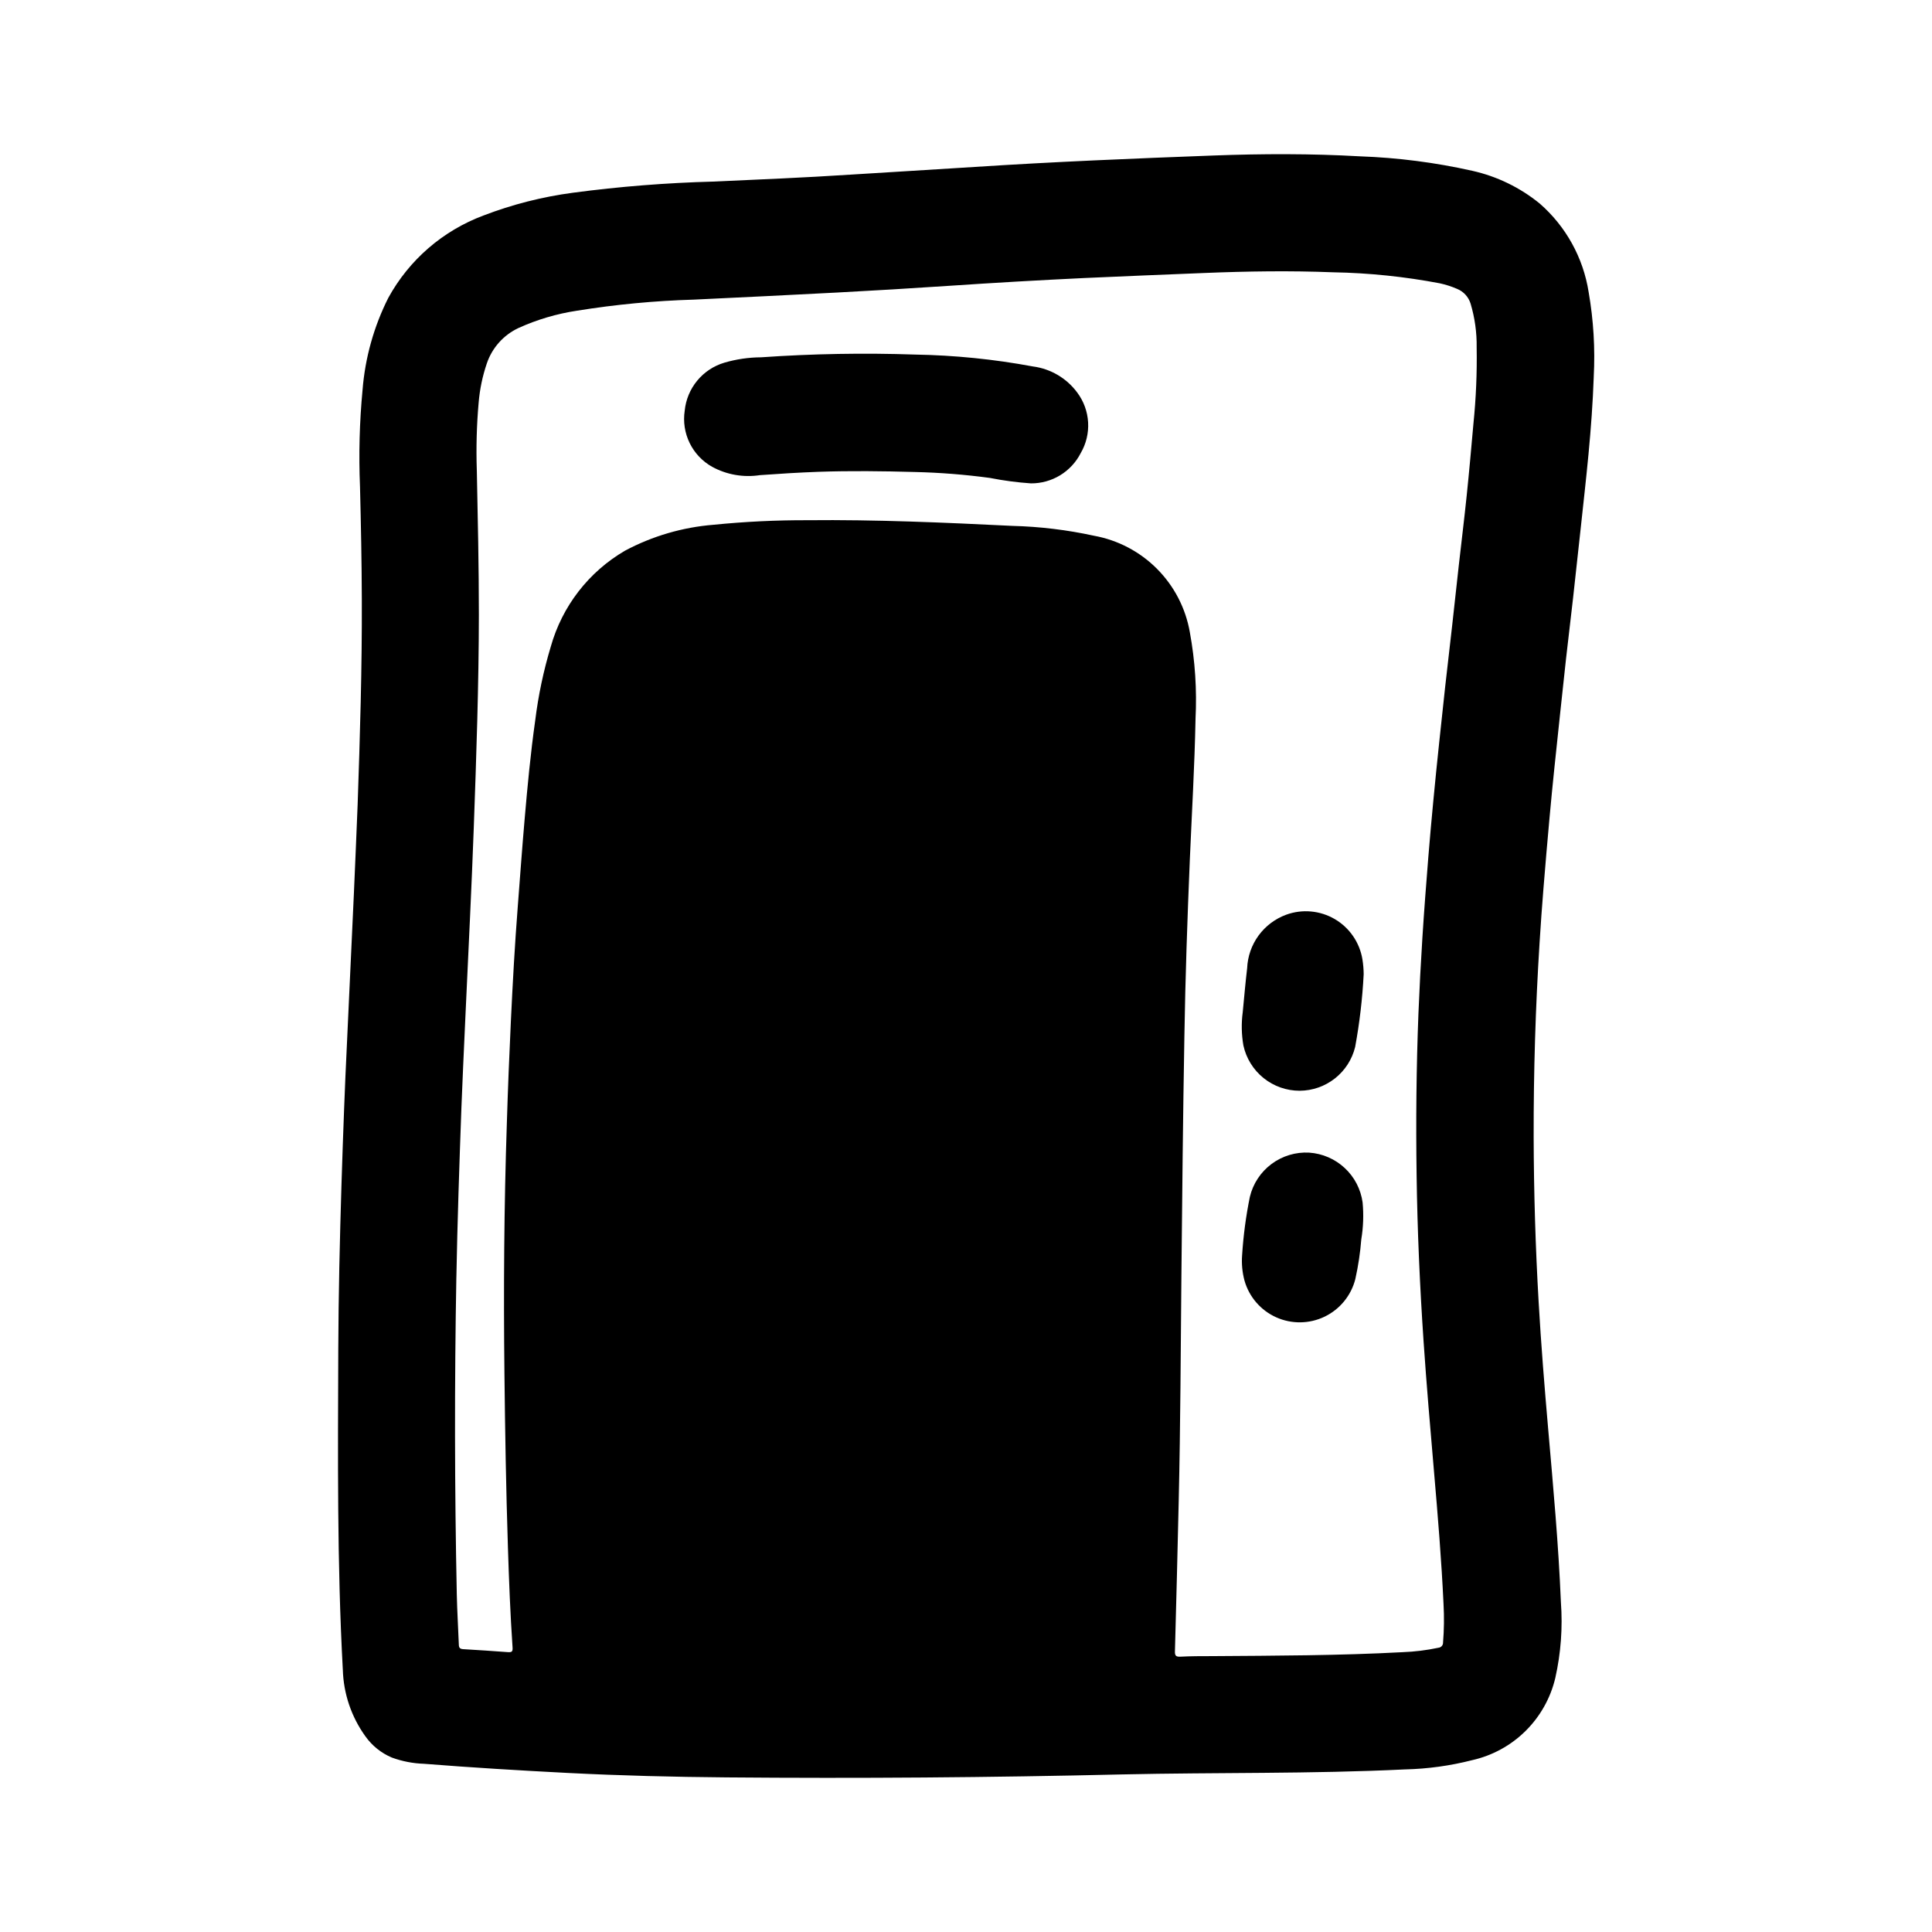
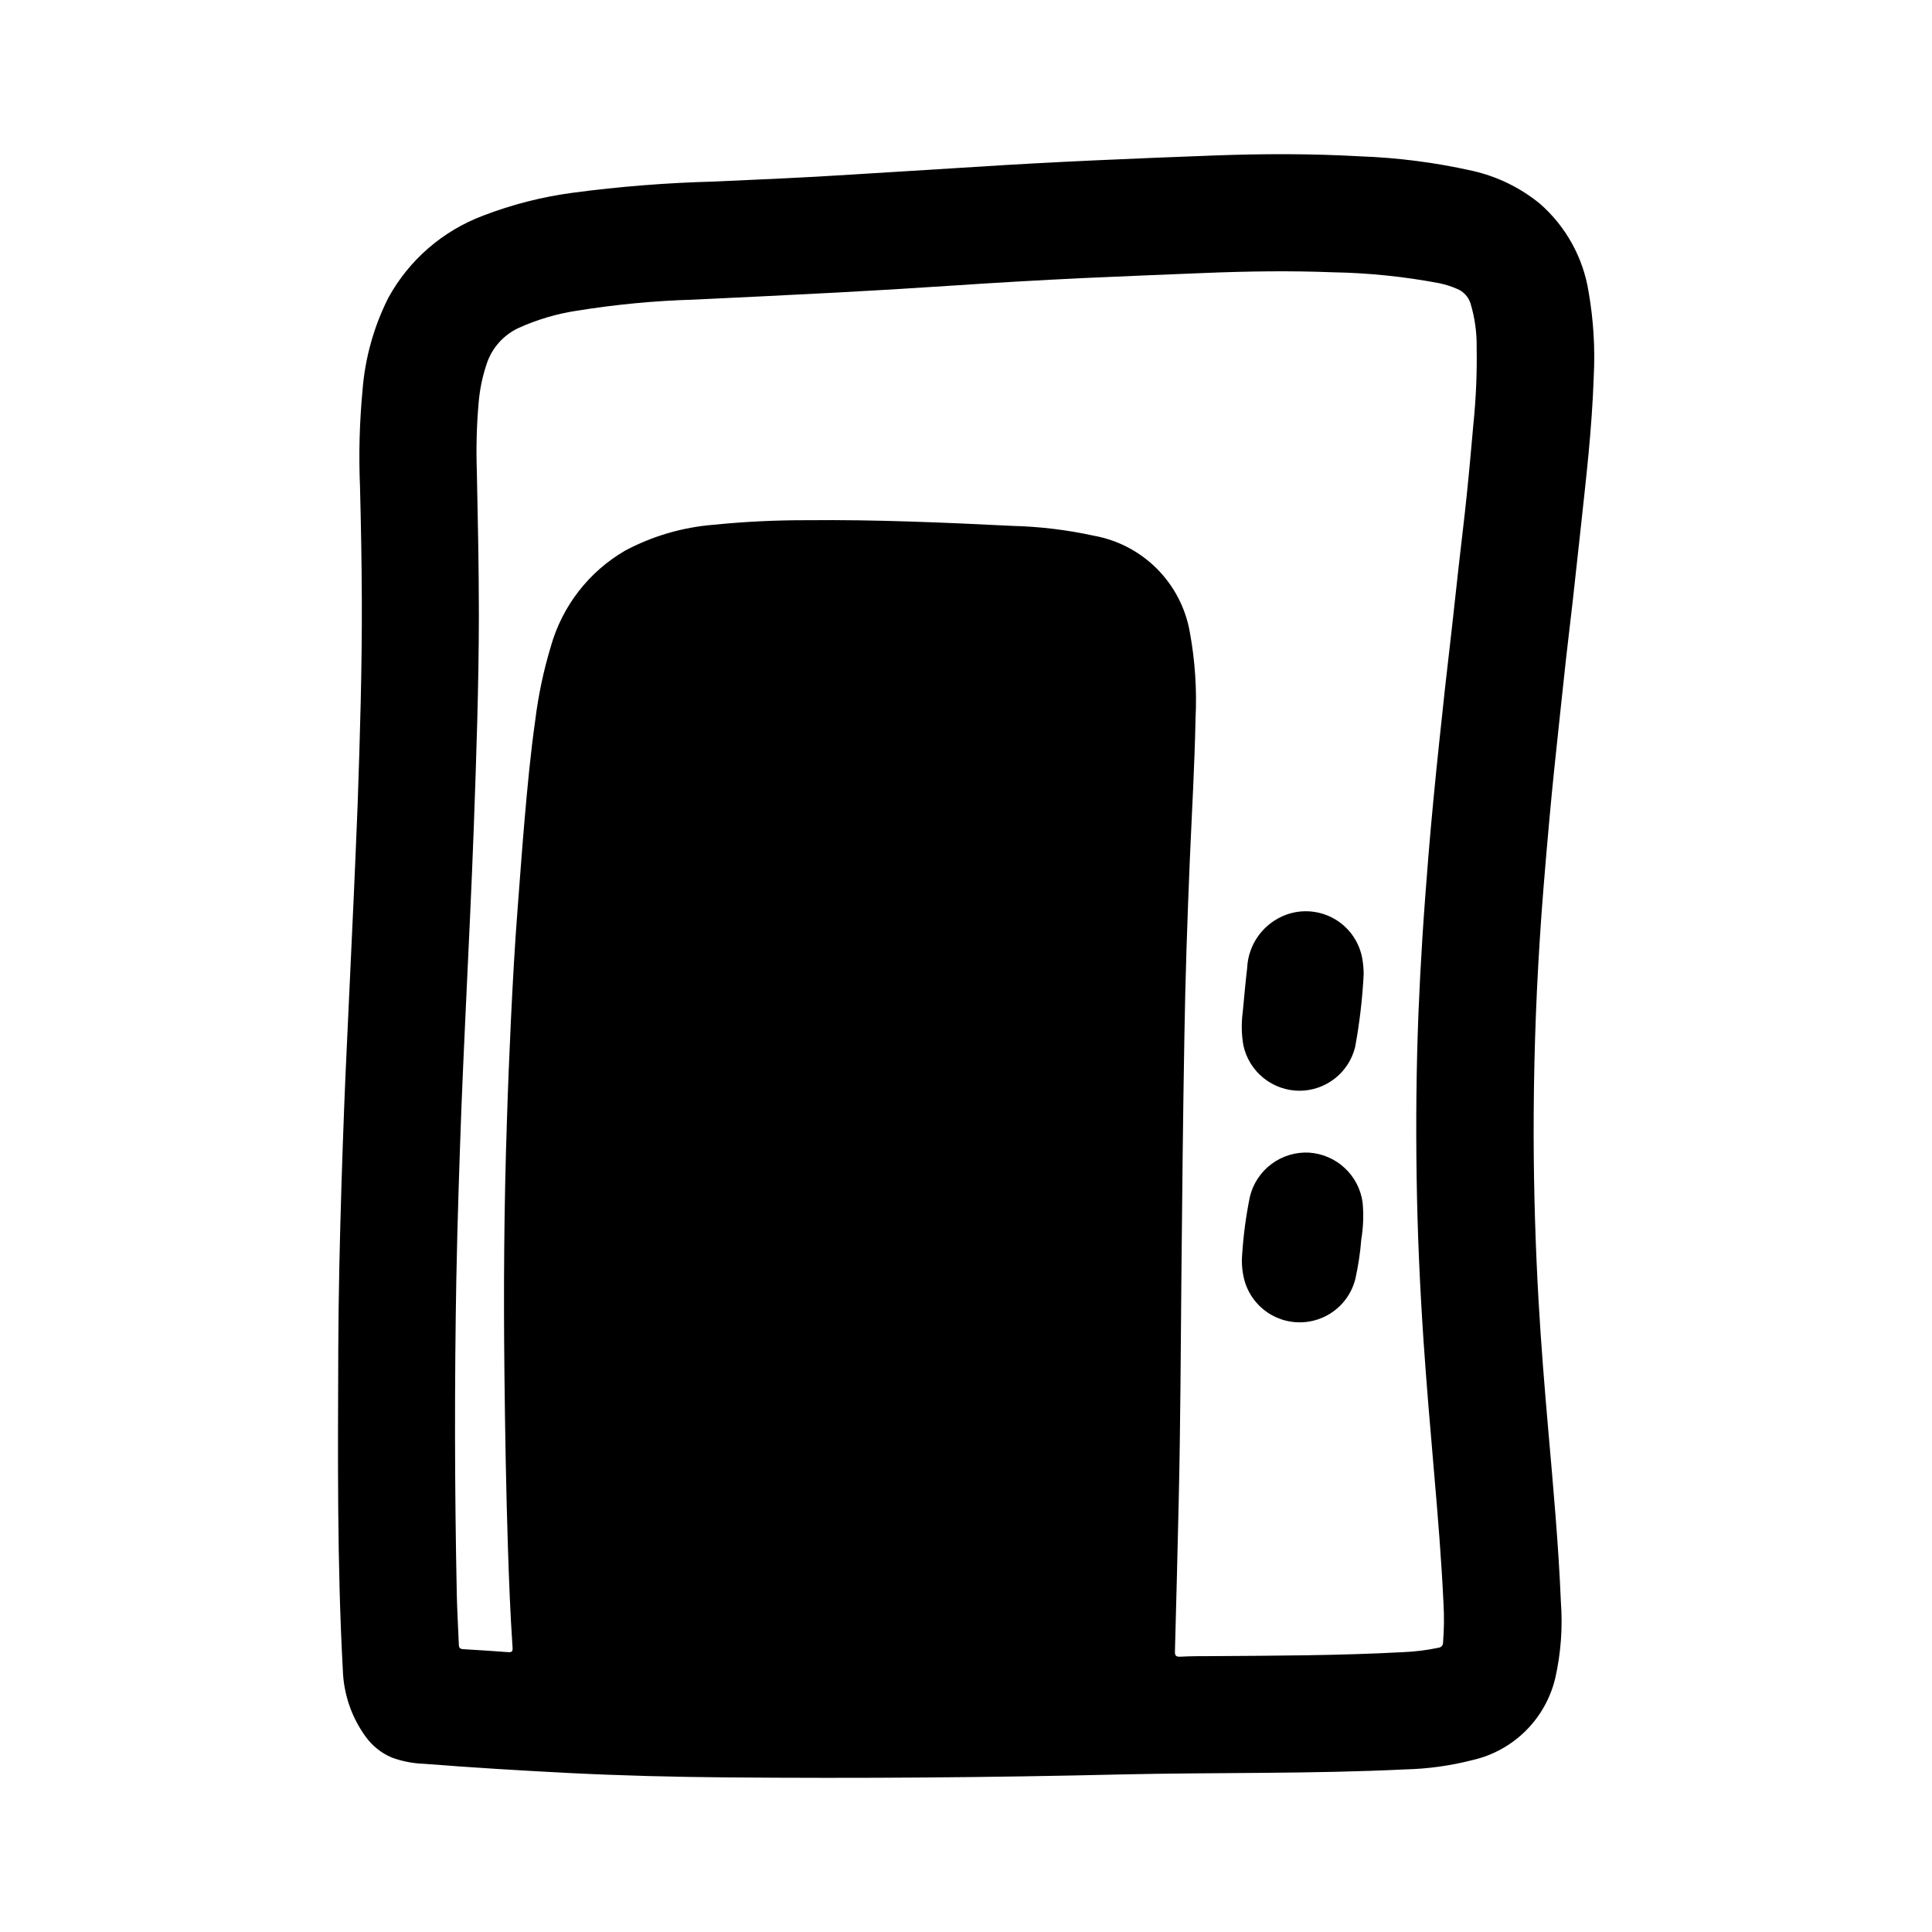
<svg xmlns="http://www.w3.org/2000/svg" fill="#000000" width="800px" height="800px" version="1.1" viewBox="144 144 512 512">
  <g>
    <path d="m237.76 381.32c-0.527 11.707-1.078 23.402-1.883 40.691-0.418 8.305-0.953 22.199-1.387 36.086-0.441 14.508-0.789 29.008-0.844 43.516-0.094 28.293-0.332 56.578 1.203 84.852l0.004 0.004c0.176 6.363 2.262 12.527 5.992 17.688 1.766 2.484 4.188 4.426 6.996 5.613 2.734 1 5.609 1.559 8.52 1.652 12.691 1.008 25.387 1.77 38.102 2.426 14.004 0.715 28.023 1.062 42.051 1.18 34.961 0.301 69.918 0.035 104.87-0.789 25-0.559 50.035-0.109 75.027-1.332v0.004c5.981-0.145 11.926-0.965 17.719-2.449 5.352-1.199 10.254-3.879 14.152-7.734 3.898-3.852 6.633-8.727 7.891-14.062 1.48-6.586 1.977-13.352 1.48-20.082-0.629-15.266-2.031-30.473-3.352-45.656-0.984-11.312-1.906-22.625-2.551-33.961-0.836-14.52-1.273-29.059-1.316-43.609-0.035-17.223 0.488-34.43 1.574-51.617 0.293-4.793 0.645-9.59 1.031-14.383 0.492-6.121 1.02-12.234 1.574-18.344 0.402-4.457 0.836-8.918 1.301-13.383 0.512-4.969 1.062-9.941 1.574-14.91 0.504-4.723 1-9.445 1.527-14.168 0.598-5.328 1.25-10.652 1.852-15.973 0.684-6.094 1.348-12.188 2-18.277 0.715-6.652 1.473-13.305 2.102-19.973 0.645-6.801 1.148-13.602 1.387-20.469h-0.004c0.398-7.508-0.055-15.039-1.348-22.449-1.426-9.113-6.023-17.426-12.98-23.484-5.188-4.223-11.285-7.188-17.816-8.656-9.797-2.203-19.781-3.492-29.816-3.844-12.918-0.738-25.852-0.699-38.785-0.219-21.113 0.789-42.227 1.66-63.324 3.031-11.02 0.707-22.043 1.355-33.023 2.047-12.059 0.789-24.129 1.281-36.211 1.836v-0.004c-12.438 0.328-24.852 1.312-37.188 2.953-8.129 1.078-16.102 3.106-23.758 6.047-10.738 4.012-19.68 11.746-25.191 21.797-3.836 7.613-6.156 15.902-6.832 24.402-0.809 8.531-1.035 17.109-0.676 25.672 0.25 9.941 0.449 19.875 0.48 29.82 0.07 18.152-0.48 36.289-1.109 54.426-0.316 8.012-0.664 16.051-1.016 24.086zm27.184 101.18c0.277-14.957 0.789-29.914 1.332-44.871 0.262-7.148 0.621-14.289 1.062-24.246 0.324-6.918 0.789-16.641 1.227-26.371 0.355-7.871 0.707-15.824 0.992-23.734 0.676-18.781 1.324-37.566 1.348-56.355 0-12.777-0.285-25.543-0.543-38.312h-0.004c-0.199-5.977-0.039-11.965 0.488-17.922 0.297-3.531 1.023-7.016 2.164-10.367 1.402-4.152 4.438-7.547 8.406-9.402 4.93-2.234 10.148-3.777 15.5-4.582 10.25-1.652 20.598-2.633 30.977-2.934 12.594-0.605 25.262-1.203 37.887-1.875 9.93-0.523 19.852-1.121 29.766-1.785 11.934-0.805 23.875-1.492 35.816-2.062 10.57-0.496 21.152-0.891 31.73-1.332 11.391-0.465 22.781-0.637 34.18-0.188h0.004c9.492 0.168 18.949 1.145 28.277 2.918 1.574 0.344 3.117 0.836 4.598 1.48 1.707 0.699 3.012 2.121 3.562 3.883 1.125 3.758 1.672 7.672 1.617 11.594 0.117 6.746-0.168 13.496-0.852 20.207-0.566 6.352-1.125 12.707-1.785 19.051-0.637 6.172-1.402 12.336-2.094 18.5-0.598 5.328-1.164 10.66-1.762 15.988-0.598 5.328-1.25 10.809-1.852 16.215-0.535 4.887-1.031 9.785-1.574 14.68-0.543 5.219-1.094 10.43-1.574 15.648-0.465 4.902-0.914 9.809-1.309 14.719-0.566 7.086-1.125 14.25-1.574 21.379-0.43 6.738-0.781 13.477-1.055 20.215-0.559 14.344-0.691 28.688-0.48 43.035 0.203 14.547 0.852 29.078 1.828 43.594 0.789 11.609 1.785 23.199 2.785 34.785 1 11.586 1.977 23.348 2.519 35.055v0.012c0.188 3.391 0.148 6.789-0.129 10.172 0.027 0.703-0.5 1.305-1.203 1.375-3.129 0.664-6.305 1.055-9.5 1.176-16.832 0.906-33.684 0.93-50.539 1.047-2.785 0-5.582 0-8.359 0.148-1.188 0.055-1.488-0.27-1.449-1.457 0.367-13.367 0.703-26.75 1.008-40.148 0.457-19.836 0.52-39.684 0.707-59.52 0.203-21.098 0.418-42.195 0.789-63.293 0.25-15.594 0.789-31.188 1.441-46.77 0.535-12.438 1.266-24.859 1.512-37.305l-0.004 0.004c0.395-7.715-0.113-15.445-1.512-23.043-1.113-6.344-4.148-12.195-8.695-16.762-4.543-4.566-10.383-7.629-16.723-8.773-7.098-1.547-14.324-2.422-21.586-2.606-18.105-0.891-36.211-1.684-54.316-1.504-8.324-0.023-16.645 0.379-24.93 1.211-8.191 0.66-16.164 2.992-23.418 6.859-9.617 5.594-16.672 14.715-19.68 25.426-1.926 6.391-3.305 12.93-4.125 19.555-1.242 8.762-2.062 17.562-2.824 26.371-0.66 7.644-1.211 15.305-1.801 22.953-0.789 10.109-1.348 20.238-1.828 30.363-0.426 8.965-0.789 17.926-1.062 26.891-0.746 22.145-0.898 44.289-0.645 66.434 0.172 15.359 0.426 30.699 0.922 46.066 0.285 8.887 0.629 17.766 1.234 26.641 0.078 1.086-0.25 1.273-1.234 1.203-3.938-0.301-7.871-0.551-11.855-0.789-0.789-0.047-1.125-0.324-1.148-1.141-0.164-4.441-0.449-8.879-0.543-13.32-0.582-28.008-0.621-56.035-0.117-84.082z" />
-     <path d="m332.71 267.7c3.863 2.109 8.312 2.887 12.66 2.219 5.156-0.371 10.312-0.699 15.484-0.883 8.527-0.293 17.051-0.188 25.566 0.047 6.664 0.156 13.312 0.68 19.918 1.574 3.59 0.707 7.219 1.191 10.871 1.441 2.723 0.016 5.398-0.723 7.727-2.137 2.328-1.418 4.219-3.449 5.457-5.875 1.445-2.469 2.125-5.305 1.965-8.156-0.16-2.852-1.156-5.594-2.867-7.883-2.812-3.82-7.066-6.324-11.77-6.934-10.289-1.918-20.719-2.969-31.18-3.148-13.609-0.465-27.234-0.223-40.816 0.723-3.316 0.02-6.613 0.5-9.793 1.434-2.816 0.844-5.316 2.504-7.18 4.773-1.867 2.266-3.016 5.039-3.301 7.965-0.441 2.918 0.02 5.898 1.316 8.551 1.297 2.652 3.367 4.844 5.941 6.289z" />
-     <path d="m488.43 433.06c3.391-0.02 6.676-1.168 9.34-3.269 2.664-2.098 4.547-5.027 5.356-8.32 1.18-6.383 1.934-12.836 2.262-19.316-0.016-1.297-0.121-2.586-0.324-3.867-0.719-4.477-3.398-8.402-7.309-10.703-3.91-2.297-8.645-2.727-12.906-1.176-2.93 1.078-5.477 2.996-7.32 5.519-1.84 2.523-2.891 5.531-3.023 8.652-0.465 3.883-0.789 7.785-1.172 11.684v-0.004c-0.391 2.93-0.328 5.898 0.18 8.809 0.742 3.402 2.629 6.445 5.344 8.629 2.715 2.18 6.09 3.367 9.574 3.363z" />
+     <path d="m488.43 433.06c3.391-0.02 6.676-1.168 9.34-3.269 2.664-2.098 4.547-5.027 5.356-8.32 1.18-6.383 1.934-12.836 2.262-19.316-0.016-1.297-0.121-2.586-0.324-3.867-0.719-4.477-3.398-8.402-7.309-10.703-3.91-2.297-8.645-2.727-12.906-1.176-2.93 1.078-5.477 2.996-7.32 5.519-1.84 2.523-2.891 5.531-3.023 8.652-0.465 3.883-0.789 7.785-1.172 11.684v-0.004c-0.391 2.93-0.328 5.898 0.18 8.809 0.742 3.402 2.629 6.445 5.344 8.629 2.715 2.18 6.09 3.367 9.574 3.363" />
    <path d="m490.97 449.46c-3.586-0.203-7.125 0.863-10.004 3.008-2.879 2.144-4.91 5.231-5.742 8.723-1.035 5.086-1.719 10.234-2.047 15.414-0.176 2.266 0.035 4.547 0.621 6.746 1.223 4.332 4.297 7.898 8.402 9.746 4.102 1.844 8.812 1.777 12.863-0.18 4.047-1.961 7.023-5.613 8.121-9.977 0.77-3.461 1.297-6.969 1.574-10.5 0.535-3.231 0.652-6.516 0.348-9.777-0.48-3.492-2.144-6.711-4.723-9.113-2.574-2.406-5.898-3.848-9.414-4.09z" />
  </g>
</svg>